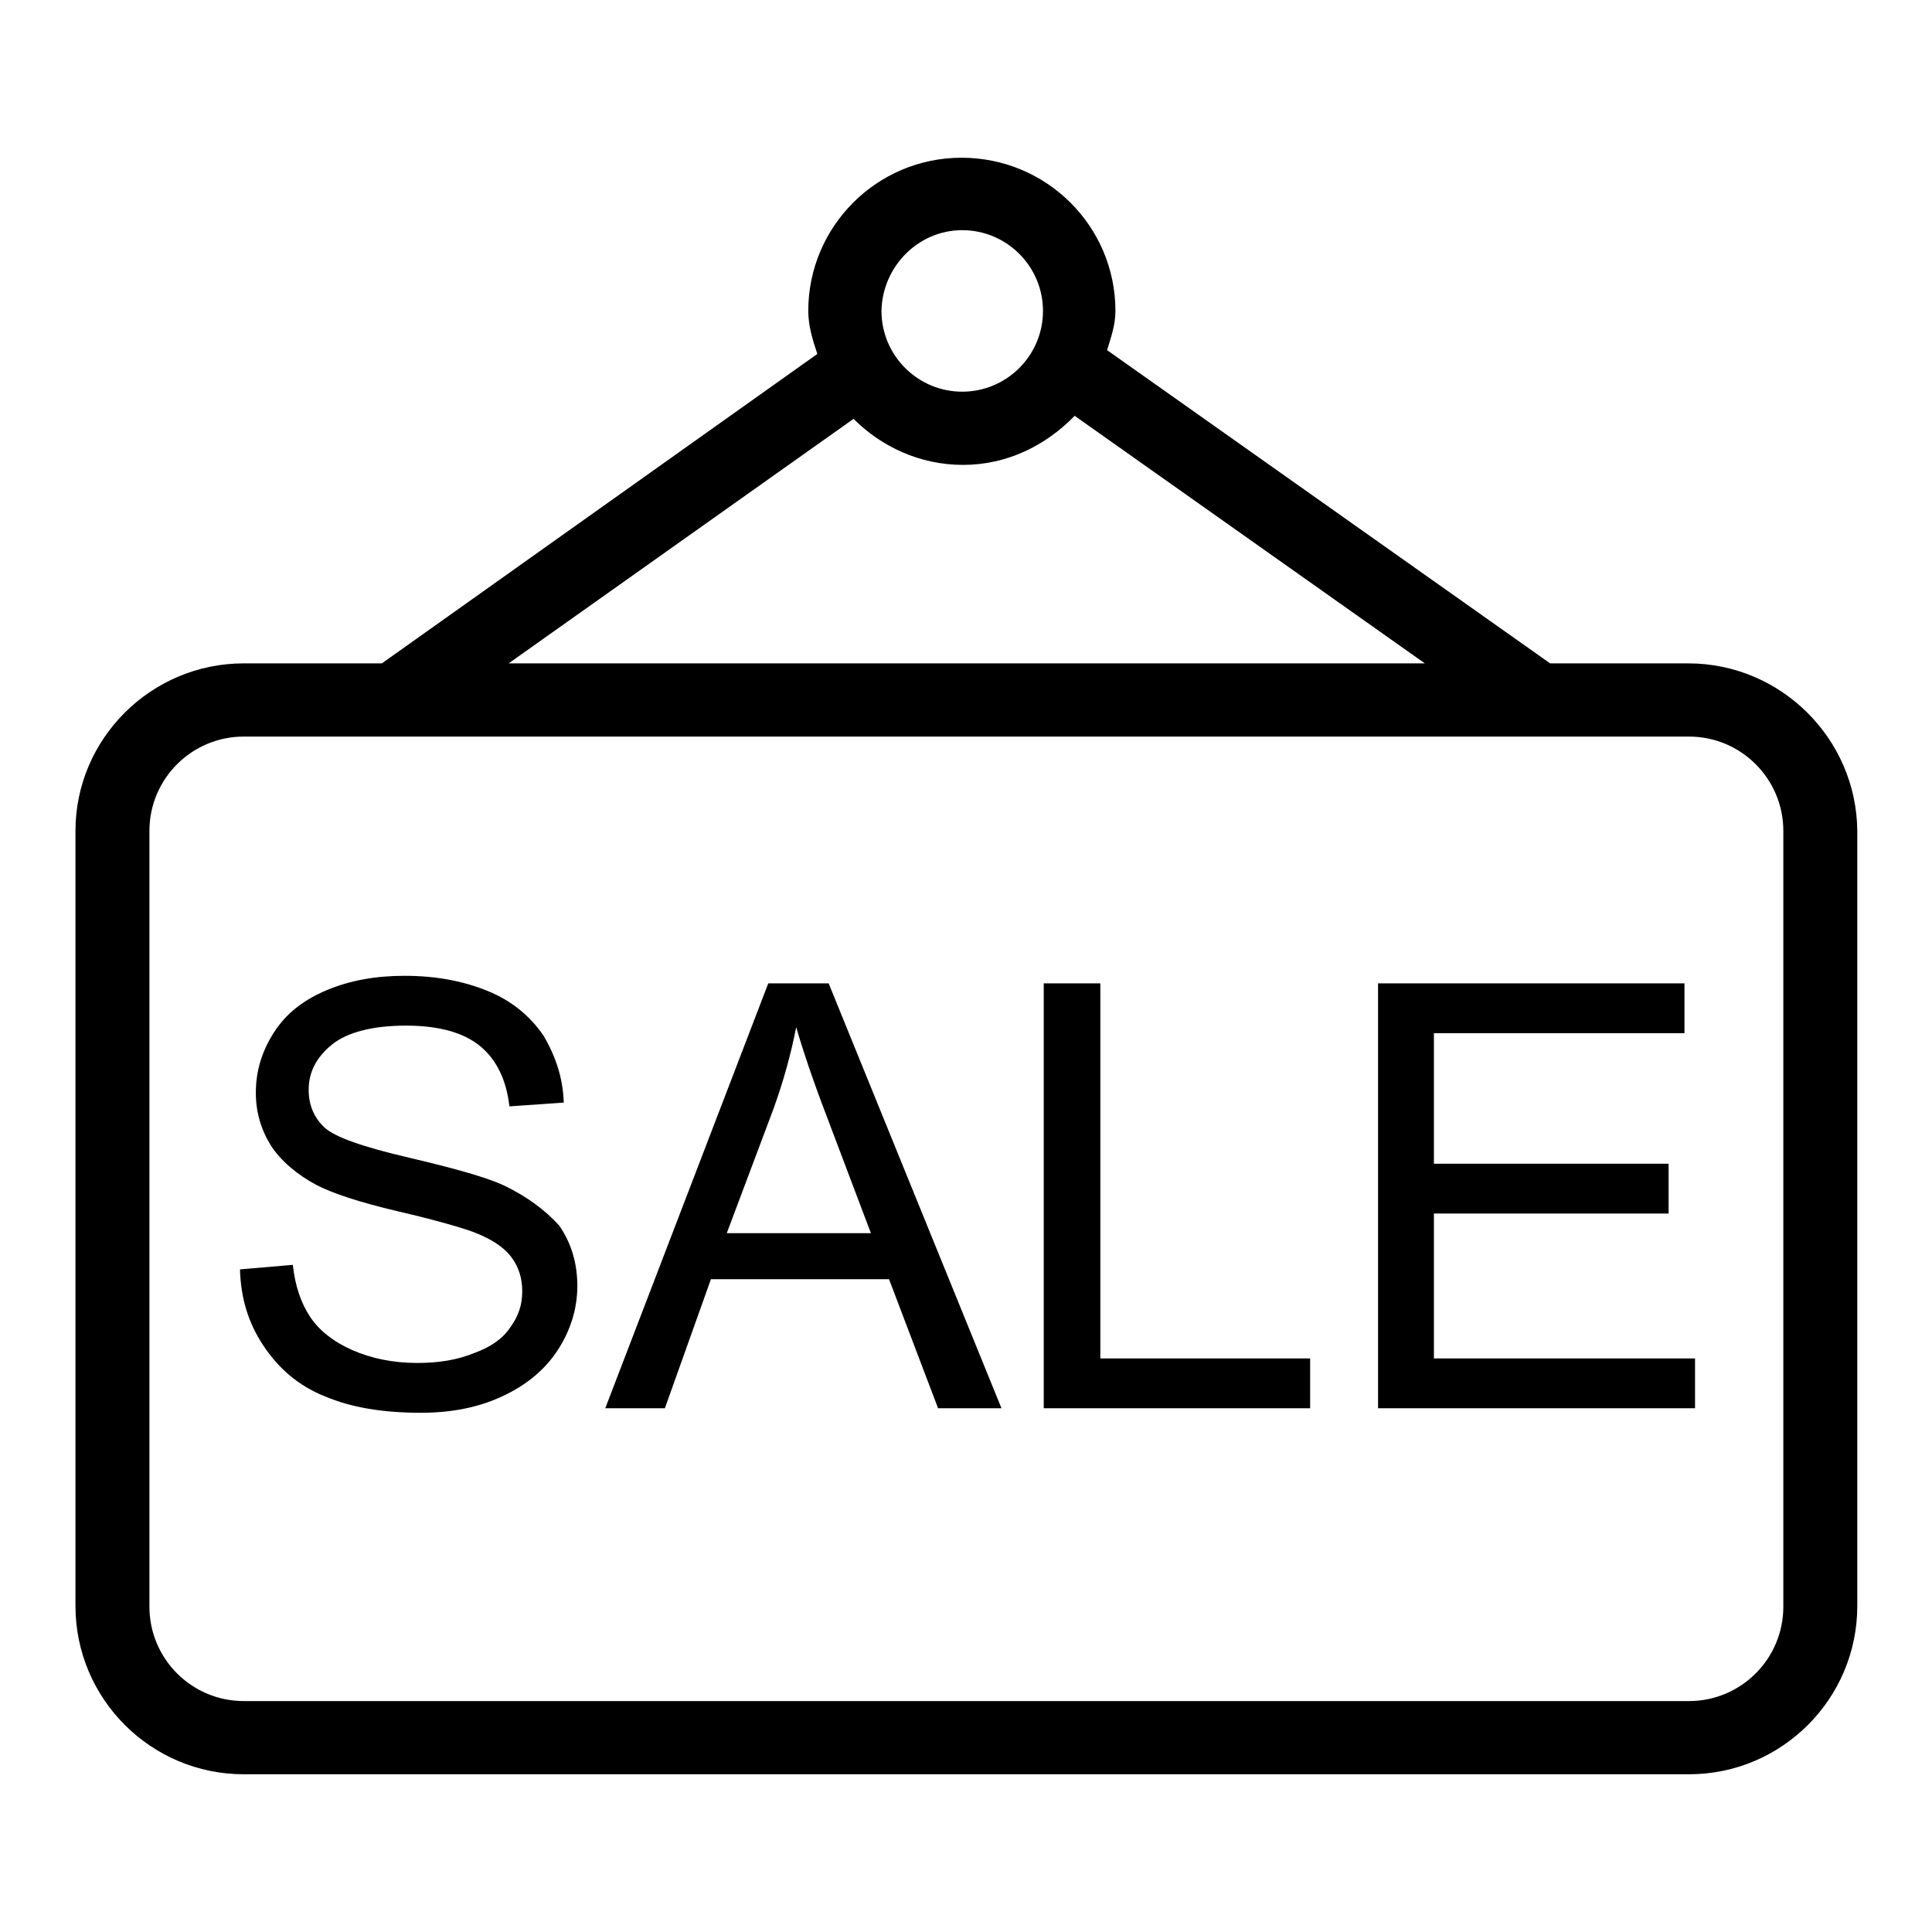
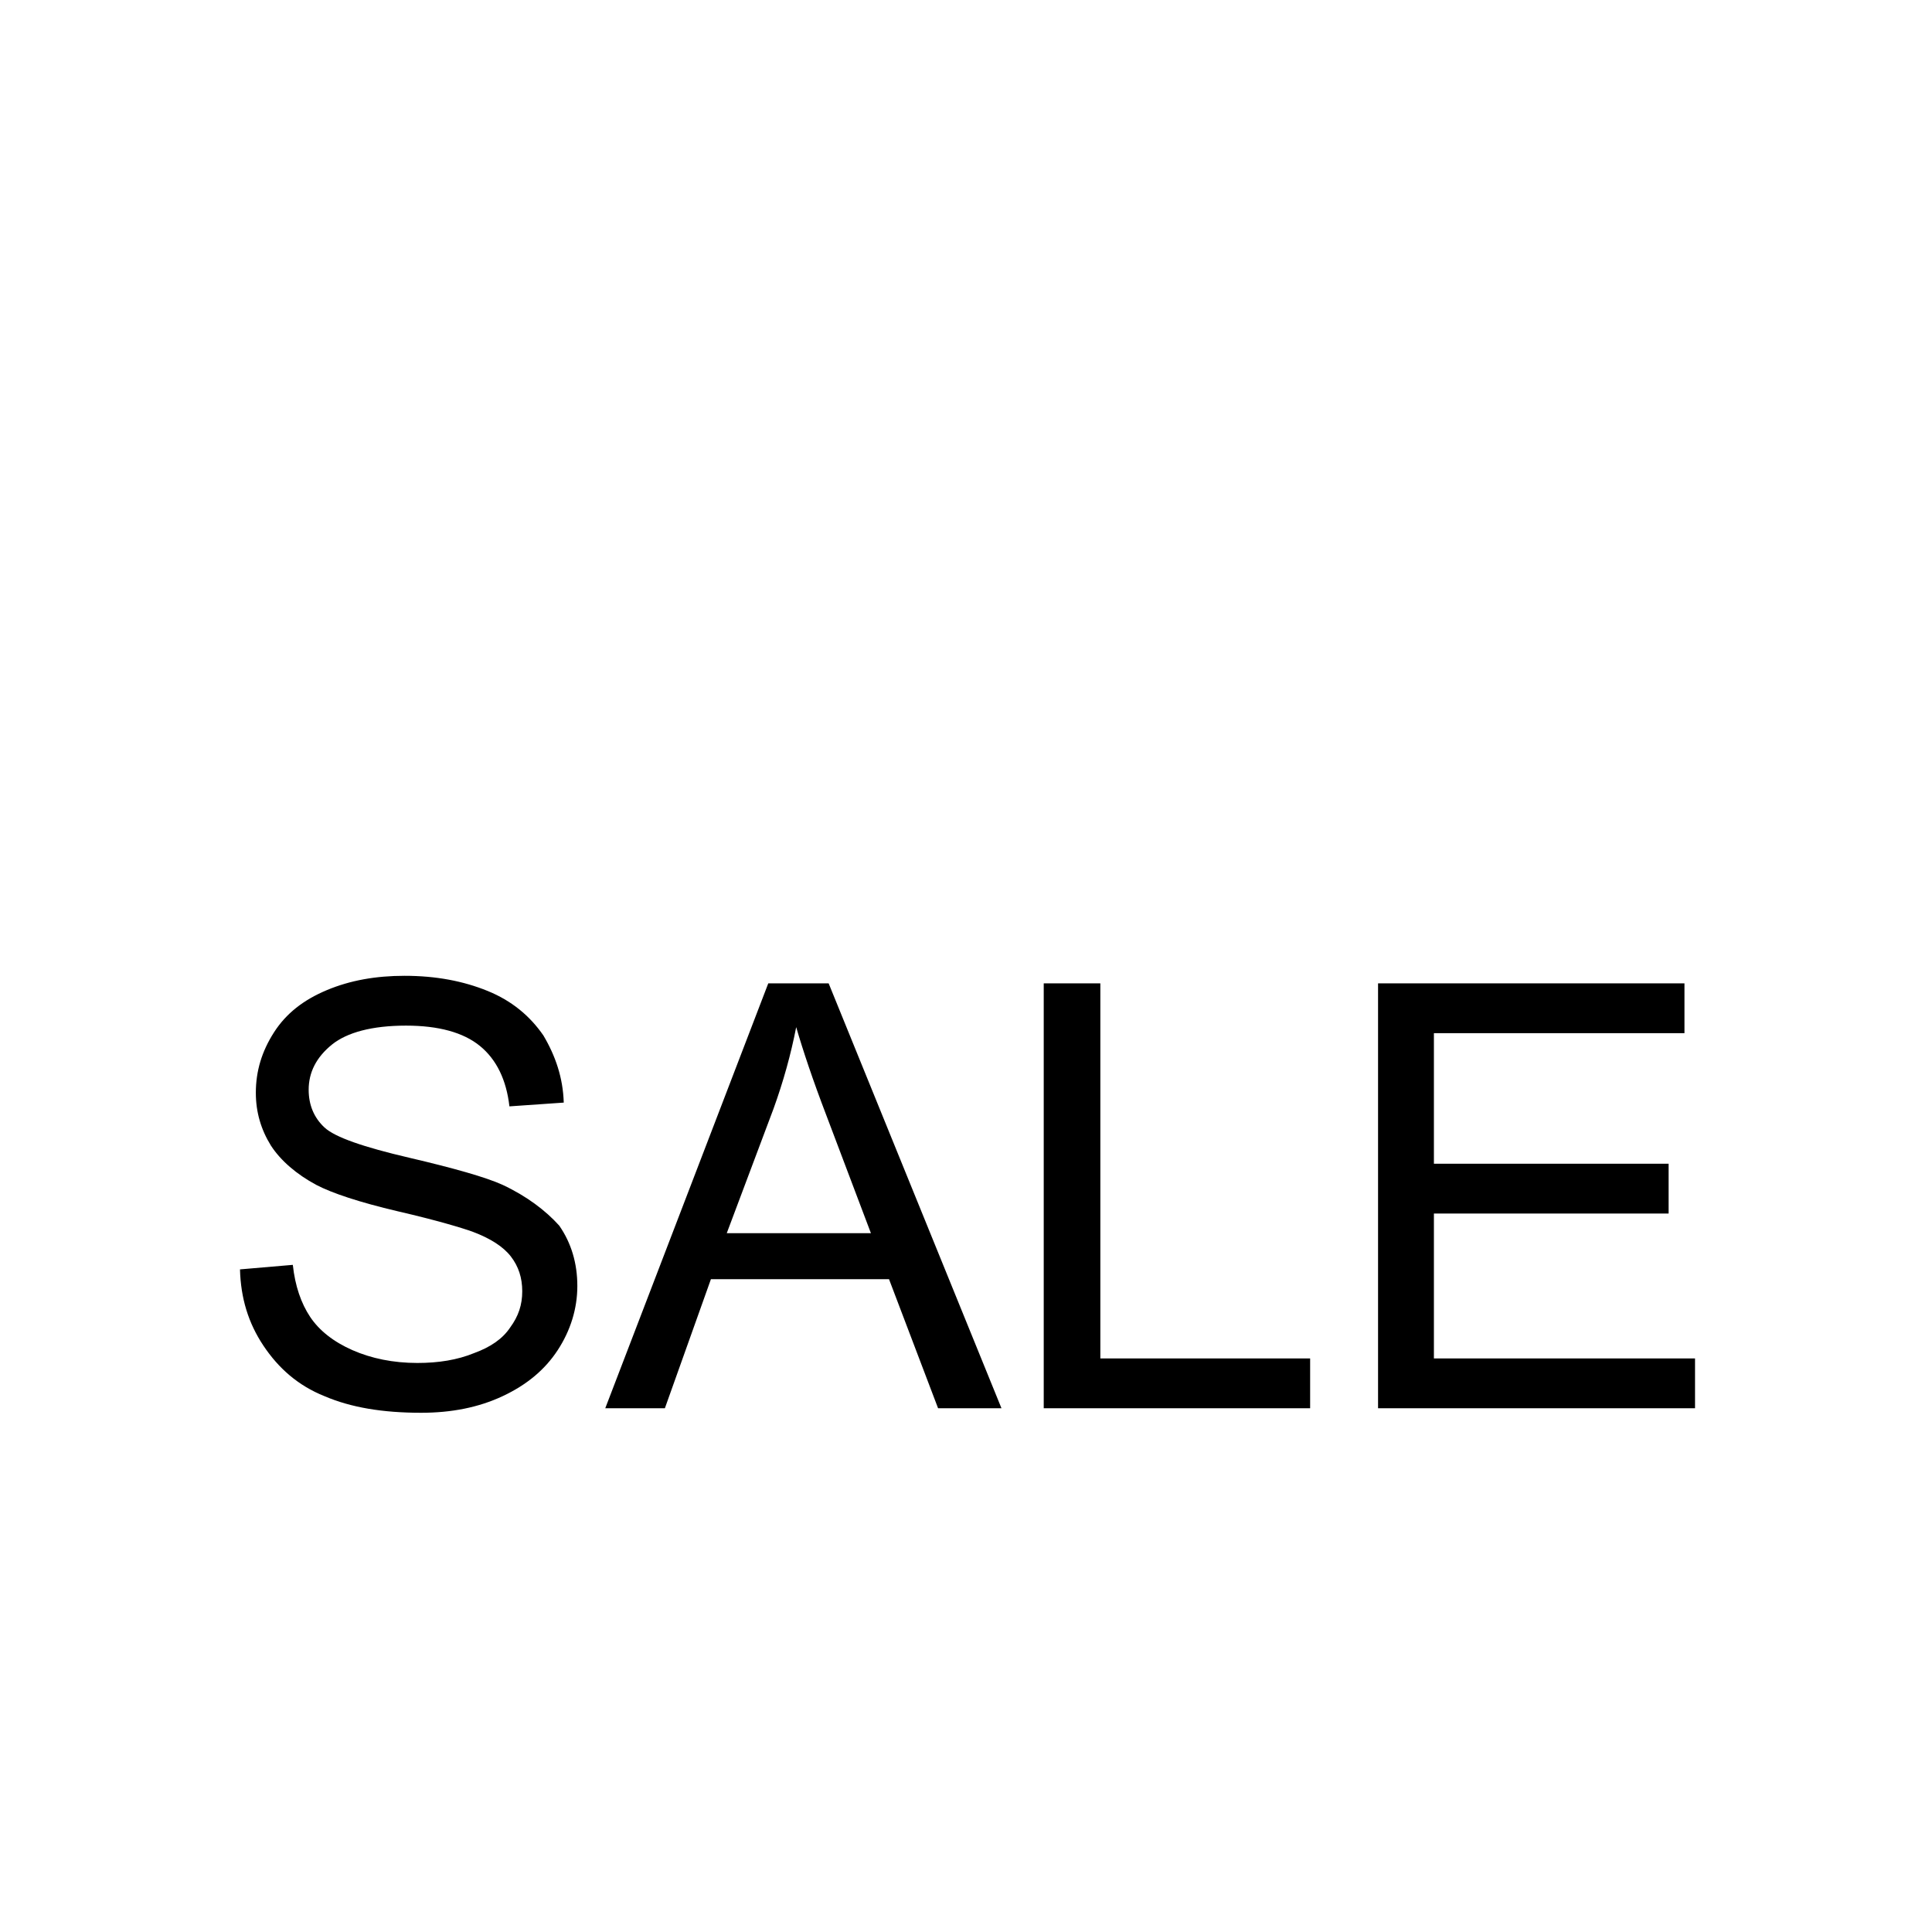
<svg xmlns="http://www.w3.org/2000/svg" version="1.1" x="0px" y="0px" viewBox="0 0 256 256" enable-background="new 0 0 256 256" xml:space="preserve">
  <g>
    <g>
      <path fill="#000000" d="M145.8,130.3h-7.5v56.3h35.3v-6.6h-27.8V130.3z" />
      <path fill="#000000" d="M66.6,157c-2.2-1-6.4-2.2-12.4-3.6c-6-1.4-9.8-2.7-11.2-4c-1.4-1.3-2.1-3-2.1-5c0-2.3,1-4.3,3.1-6c2-1.6,5.3-2.5,9.8-2.5c4.3,0,7.6,0.9,9.8,2.7c2.2,1.8,3.5,4.5,3.9,8l7.2-0.5c-0.1-3.3-1.1-6.2-2.7-8.9c-1.8-2.6-4.2-4.6-7.4-5.9c-3.2-1.3-6.8-2-11-2c-3.8,0-7.2,0.6-10.3,1.9c-3.1,1.3-5.4,3.1-7,5.6c-1.6,2.5-2.4,5.1-2.4,8c0,2.6,0.7,4.9,2,7c1.3,2,3.4,3.8,6,5.2c2.1,1.1,5.7,2.3,10.8,3.5c5.2,1.2,8.5,2.2,9.9,2.7c2.4,0.9,4.1,2,5.1,3.3c1,1.3,1.5,2.8,1.5,4.6c0,1.8-0.5,3.3-1.6,4.8c-1,1.5-2.6,2.6-4.8,3.4c-2.2,0.9-4.7,1.3-7.5,1.3c-3.2,0-6.1-0.6-8.6-1.7c-2.5-1.1-4.4-2.6-5.6-4.4c-1.2-1.8-2-4.1-2.3-6.9l-7,0.6c0.1,3.8,1.1,7.1,3.1,10.1c2,3,4.6,5.3,8.1,6.7c3.5,1.5,7.7,2.2,12.8,2.2c4,0,7.6-0.7,10.8-2.2c3.2-1.5,5.6-3.5,7.3-6.1c1.7-2.6,2.6-5.5,2.6-8.5c0-3-0.8-5.7-2.4-8C72.3,160.4,69.8,158.5,66.6,157z" />
      <path fill="#000000" d="M190,179.9v-19.1h31.1v-6.6H190v-17.3h33.2v-6.6h-40.6v56.3h42v-6.6h0H190z" />
      <path fill="#000000" d="M101.8,130.3l-21.6,56.3h7.9l6.1-17.1h23.6l6.5,17.1h8.4l-22.9-56.3H101.8z M96.3,163.4l6.2-16.5c1.3-3.6,2.3-7.2,3-10.8c0.9,3.1,2.2,7,4,11.7l5.9,15.6L96.3,163.4L96.3,163.4z" />
-       <path fill="#000000" d="M223.7,87.9h-18.3l-58.7-41.5c0.5-1.7,1.1-3.3,1.1-5.2c0-11.2-9.1-20.3-20.4-20.3c-11.2,0-20.3,9.1-20.3,20.3c0,2,0.6,3.9,1.2,5.7l-57.7,41H32.3C20,87.9,10,97.9,10,110.1v102.7c0,12.3,10,22.3,22.3,22.3h191.5c12.3,0,22.3-10,22.3-22.3V110.1C246,97.9,236,87.9,223.7,87.9z M127.5,30.5c5.9,0,10.7,4.8,10.7,10.7c0,5.9-4.8,10.7-10.7,10.7c-5.9,0-10.7-4.8-10.7-10.7C116.9,35.4,121.6,30.5,127.5,30.5z M113.1,55.5c3.7,3.7,8.8,6.1,14.5,6.1c5.9,0,11-2.6,14.8-6.5l46.4,32.8H67.4L113.1,55.5z M236.3,212.9c0,6.9-5.6,12.5-12.5,12.5H32.3c-6.9,0-12.5-5.6-12.5-12.5V110.1c0-6.9,5.6-12.5,12.5-12.5h191.5c6.9,0,12.5,5.6,12.5,12.5V212.9z" />
    </g>
  </g>
</svg>